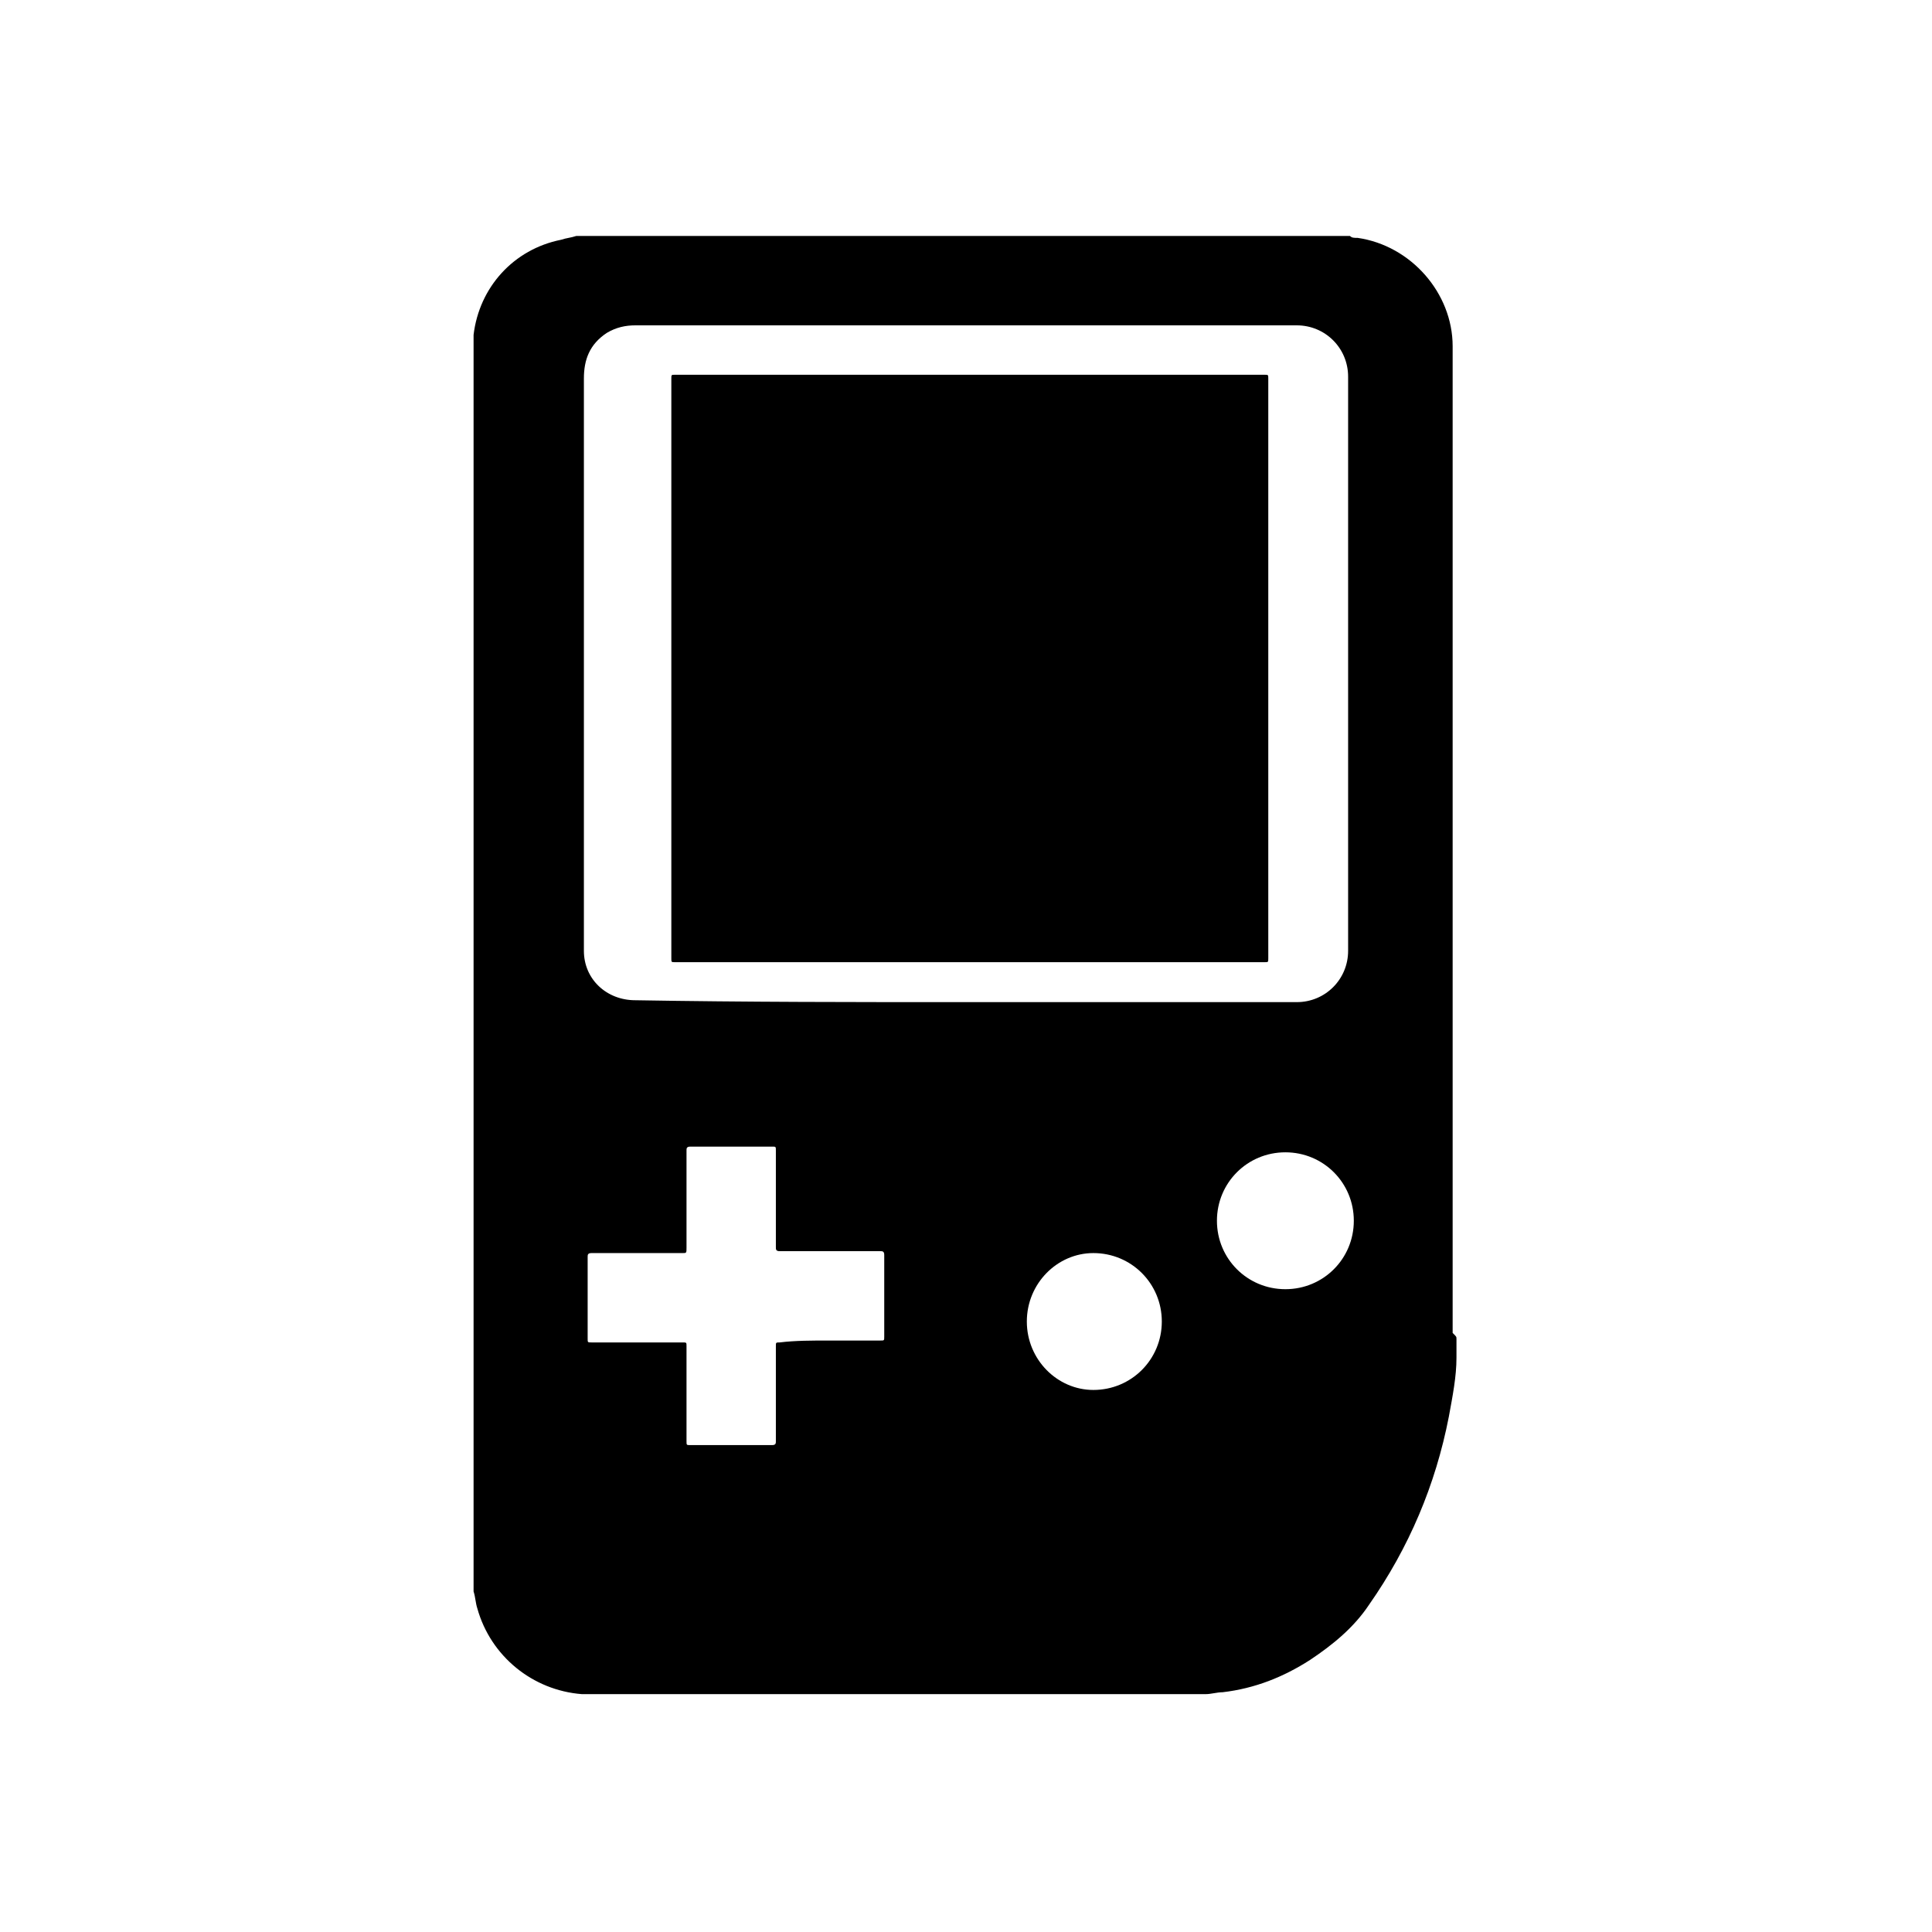
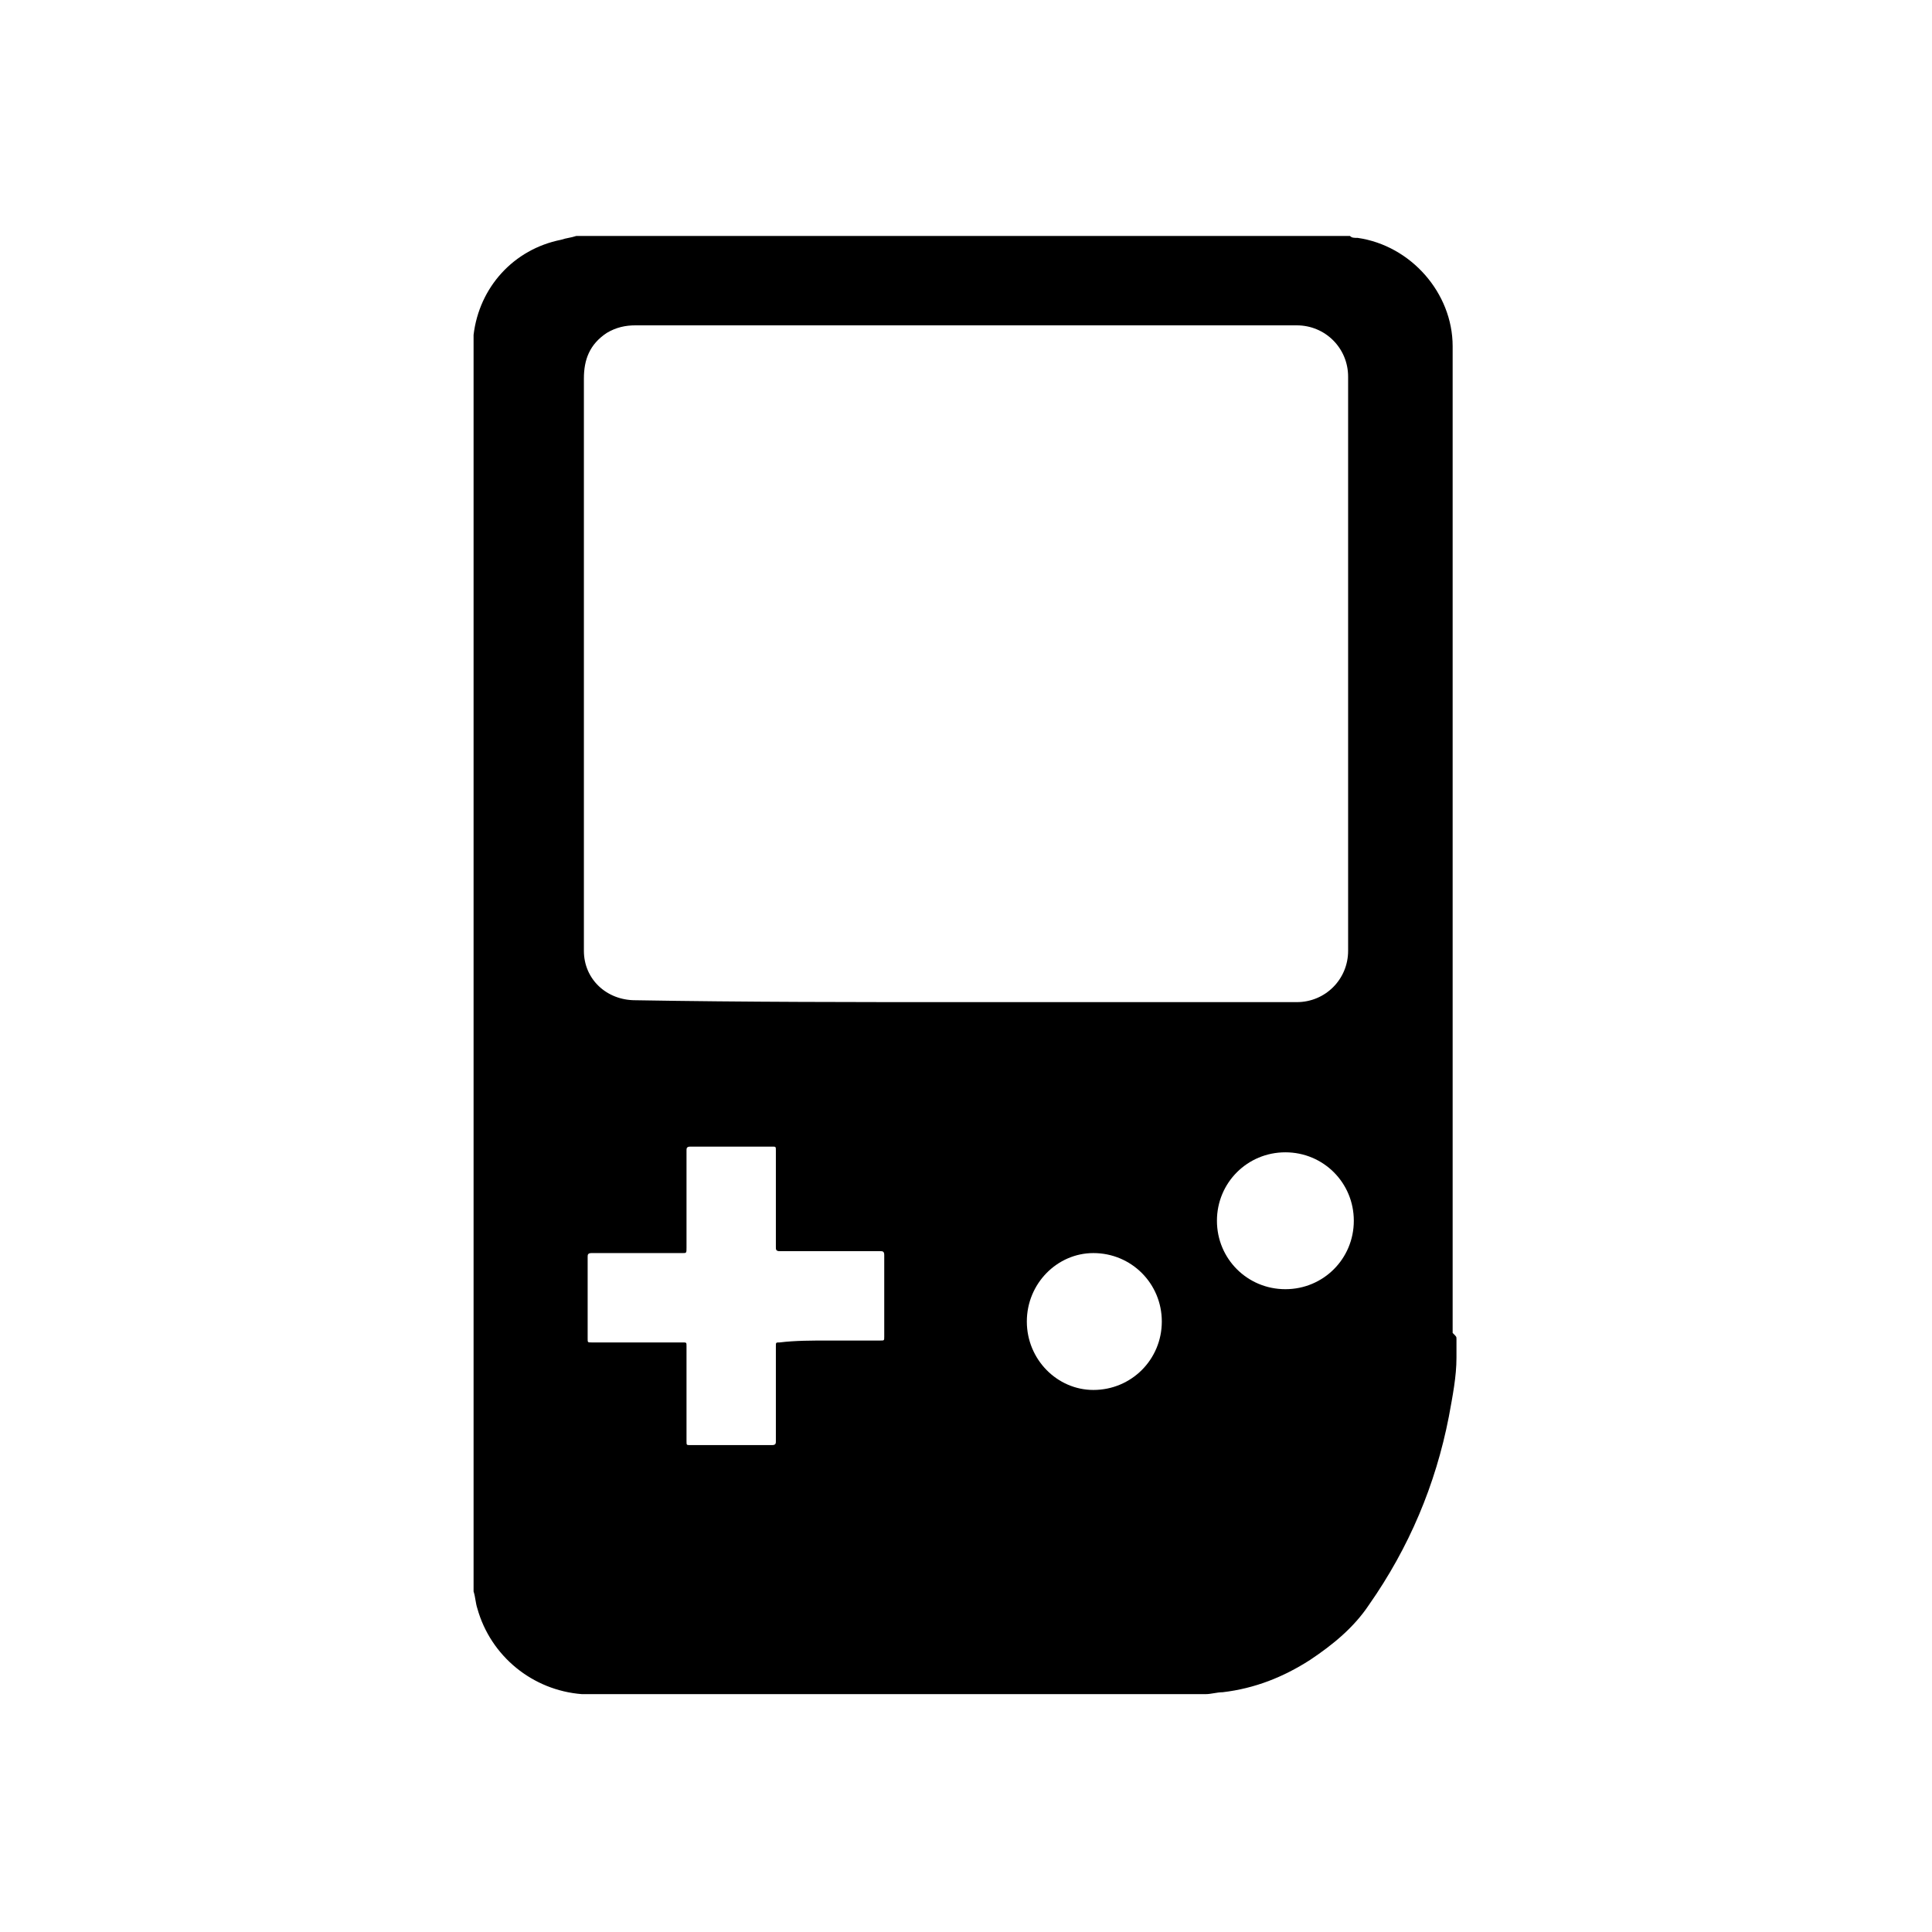
<svg xmlns="http://www.w3.org/2000/svg" fill="#000000" width="800px" height="800px" version="1.1" viewBox="144 144 512 512">
  <g>
    <path d="m529.98 498.75v4.535 0.504c0 5.039-1.008 10.078-2.016 15.617-3.527 18.137-10.578 34.762-21.16 49.879-4.031 6.047-9.574 10.578-15.617 14.609-7.055 4.535-14.609 7.559-23.176 8.566-1.512 0-3.023 0.504-4.535 0.504h-164.75-0.504c-13.098-1.008-24.184-10.078-27.711-22.672-0.504-1.512-0.504-3.023-1.008-4.535v-332.52-0.504c1.512-12.594 10.578-22.672 23.176-25.191 1.512-0.504 2.519-0.504 4.031-1.008h205.05c0.504 0.504 1.008 0.504 2.016 0.504 14.105 2.016 25.191 14.609 25.191 28.719v39.801 36.273 39.801 29.223 19.648 29.223 40.305 27.207c1.008 1.004 1.008 1.004 1.008 1.508zm-129.98-89.176h87.664c7.559 0 13.602-6.047 13.602-13.602v-152.15c0-7.559-6.047-13.602-13.602-13.602h-175.32c-2.519 0-5.039 0.504-7.559 2.016-4.535 3.023-6.047 7.055-6.047 12.09v150.64 1.008c0 7.559 6.047 13.098 13.602 13.098 29.219 0.504 58.441 0.504 87.664 0.504zm-36.277 89.68h13.602c1.008 0 1.008 0 1.008-1.008v-21.664c0-1.008-0.504-1.008-1.008-1.008h-26.703c-1.008 0-1.008-0.504-1.008-1.008v-25.695c0-1.008 0-1.008-1.008-1.008h-21.664c-1.008 0-1.008 0.504-1.008 1.008v25.695c0 1.512 0 1.512-1.008 1.512h-24.184c-1.008 0-1.008 0.504-1.008 1.008v21.664c0 1.008 0 1.008 1.008 1.008h24.184c1.008 0 1.008 0 1.008 1.008v25.191c0 1.008 0 1.008 1.008 1.008h21.664c1.008 0 1.008-0.504 1.008-1.008v-25.191c0-1.008 0-1.008 1.008-1.008 4.035-0.504 8.57-0.504 13.102-0.504zm52.398-5.039c0 10.078 8.062 18.137 17.633 18.137 10.078 0 18.137-8.062 18.137-18.137 0-10.078-8.062-18.137-18.137-18.137-9.574 0-17.633 8.059-17.633 18.137zm68.516-8.566c10.078 0 18.137-8.062 18.137-18.137 0-10.078-8.062-18.137-18.137-18.137-10.078 0-18.137 8.062-18.137 18.137 0 10.078 8.062 18.137 18.137 18.137z" />
-     <path d="m401.01 398.99h-78.09c-1.008 0-1.008 0-1.008-1.008v-153.66c0-1.008 0-1.008 1.008-1.008h156.18c1.008 0 1.008 0 1.008 1.008v153.66c0 1.008 0 1.008-1.008 1.008h-78.09z" />
  </g>
</svg>